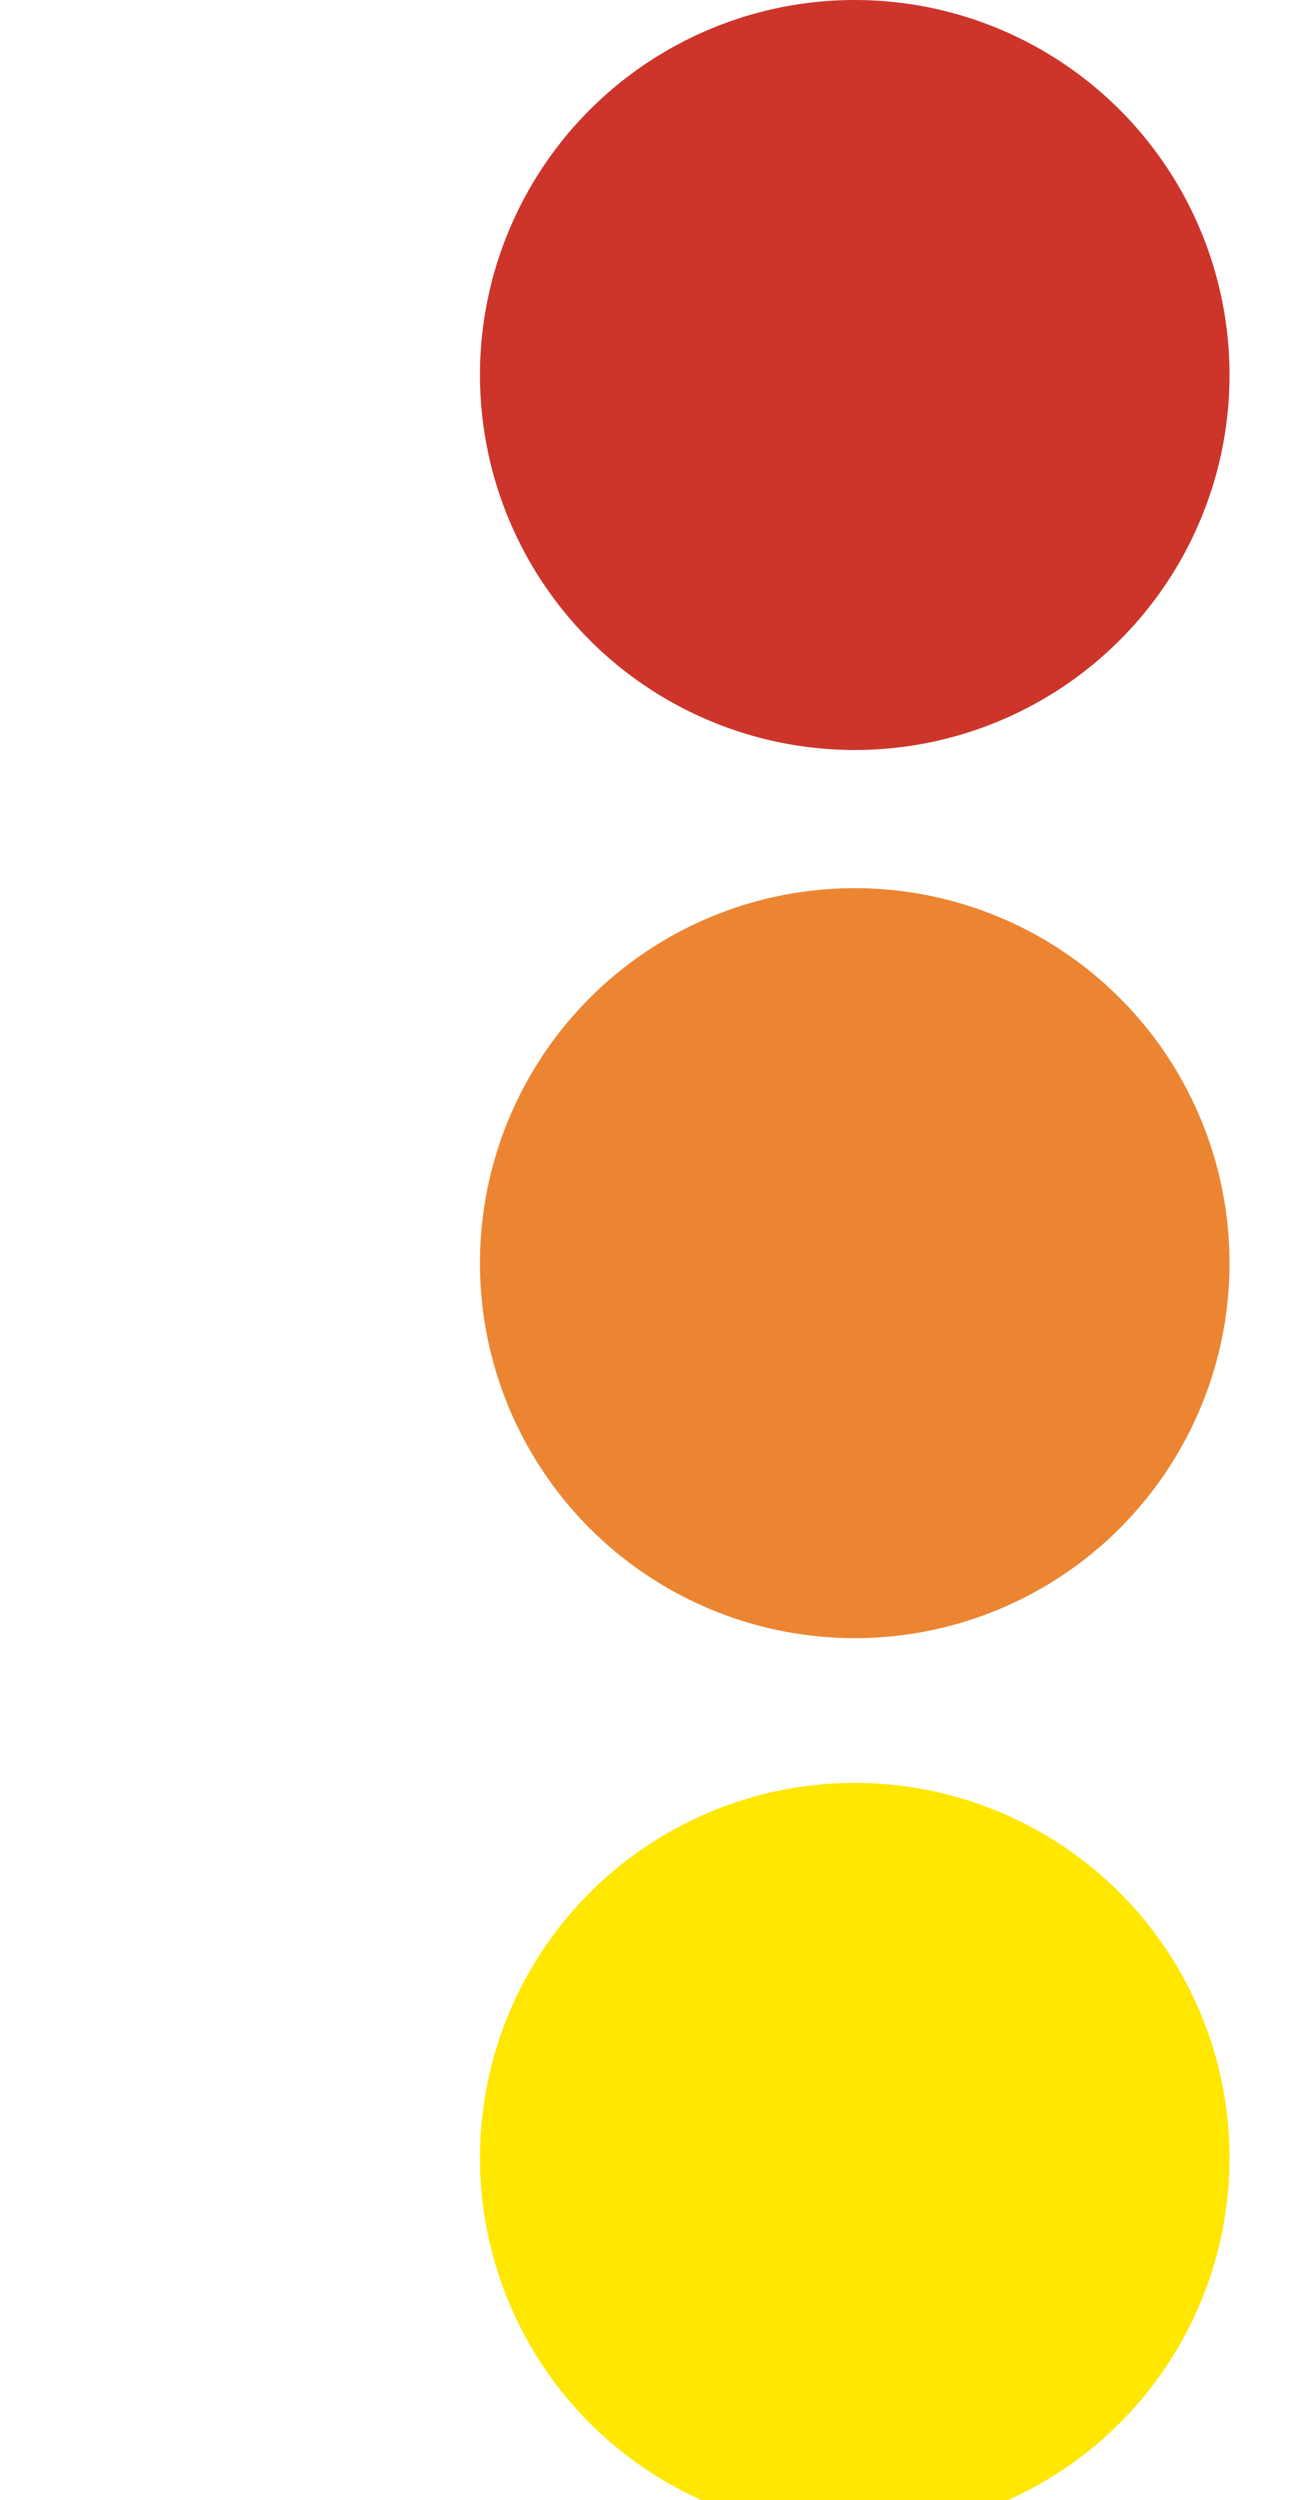
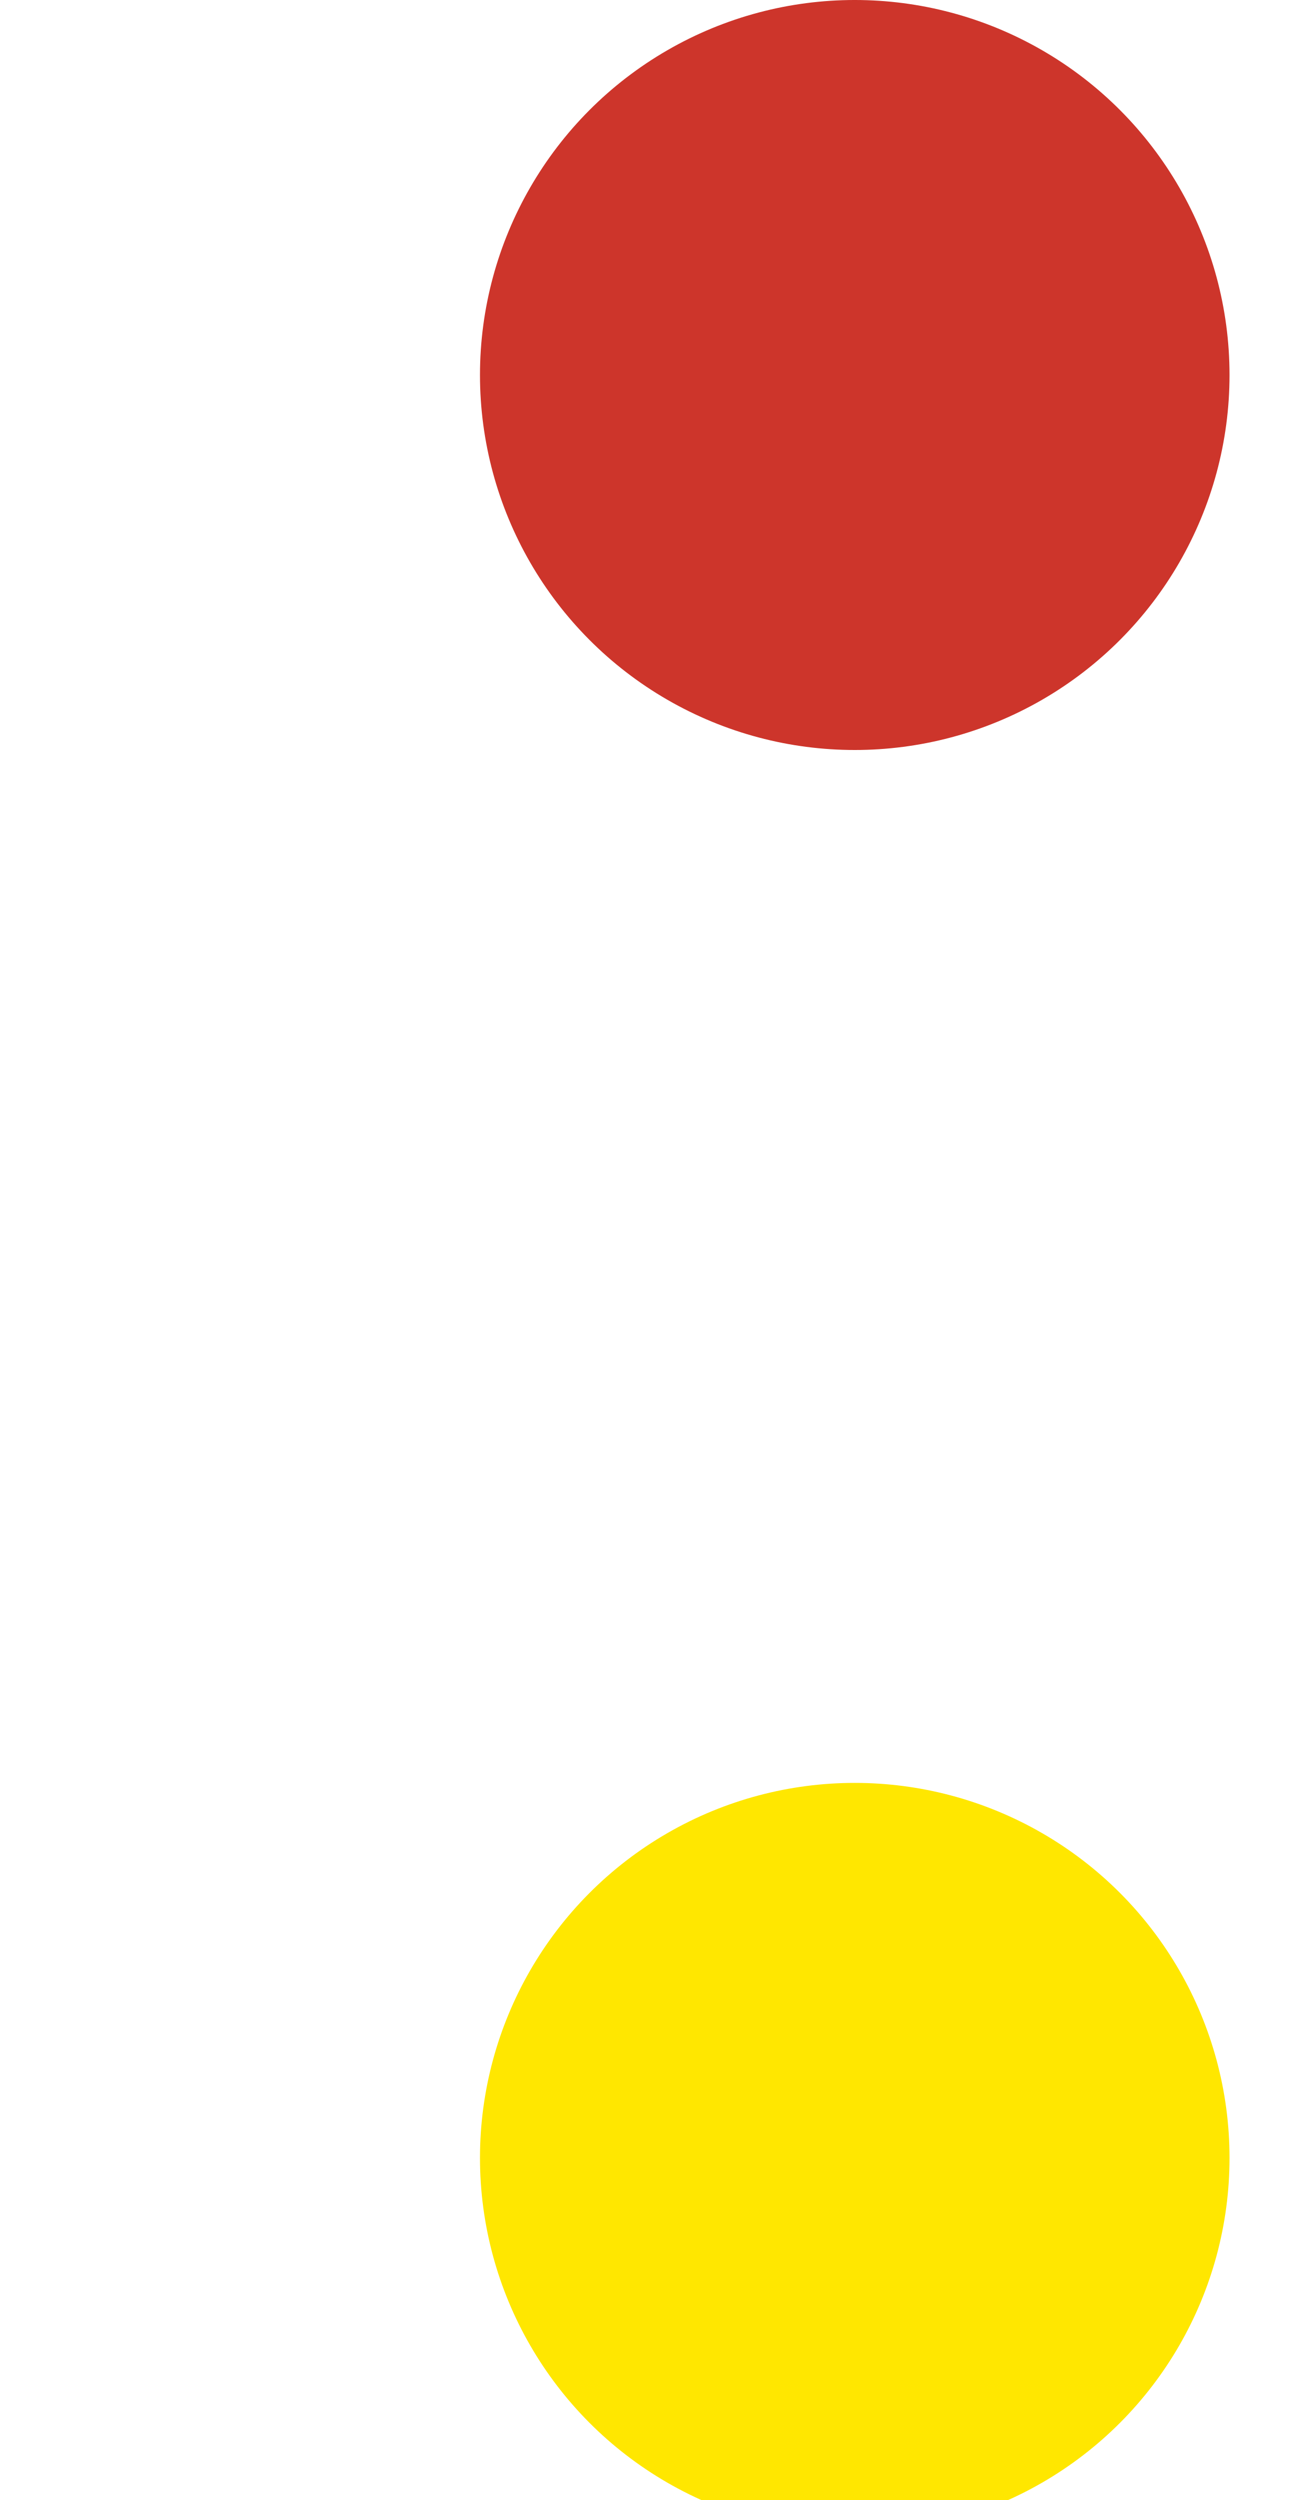
<svg xmlns="http://www.w3.org/2000/svg" version="1.1" id="Capa_1" x="0px" y="0px" viewBox="0 0 20 38" style="enable-background:new 0 0 11.3 38.4;" xml:space="preserve">
  <style type="text/css">
	.st0{fill:#CD352B;}
	.st1{fill:#EC8532;}
	.st2{fill:#FFE700;}
</style>
  <circle class="st0" cx="13" cy="5.7" r="5.7" />
-   <circle class="st1" cx="13" cy="19.2" r="5.7" />
  <circle class="st2" cx="13" cy="32.8" r="5.7" />
</svg>